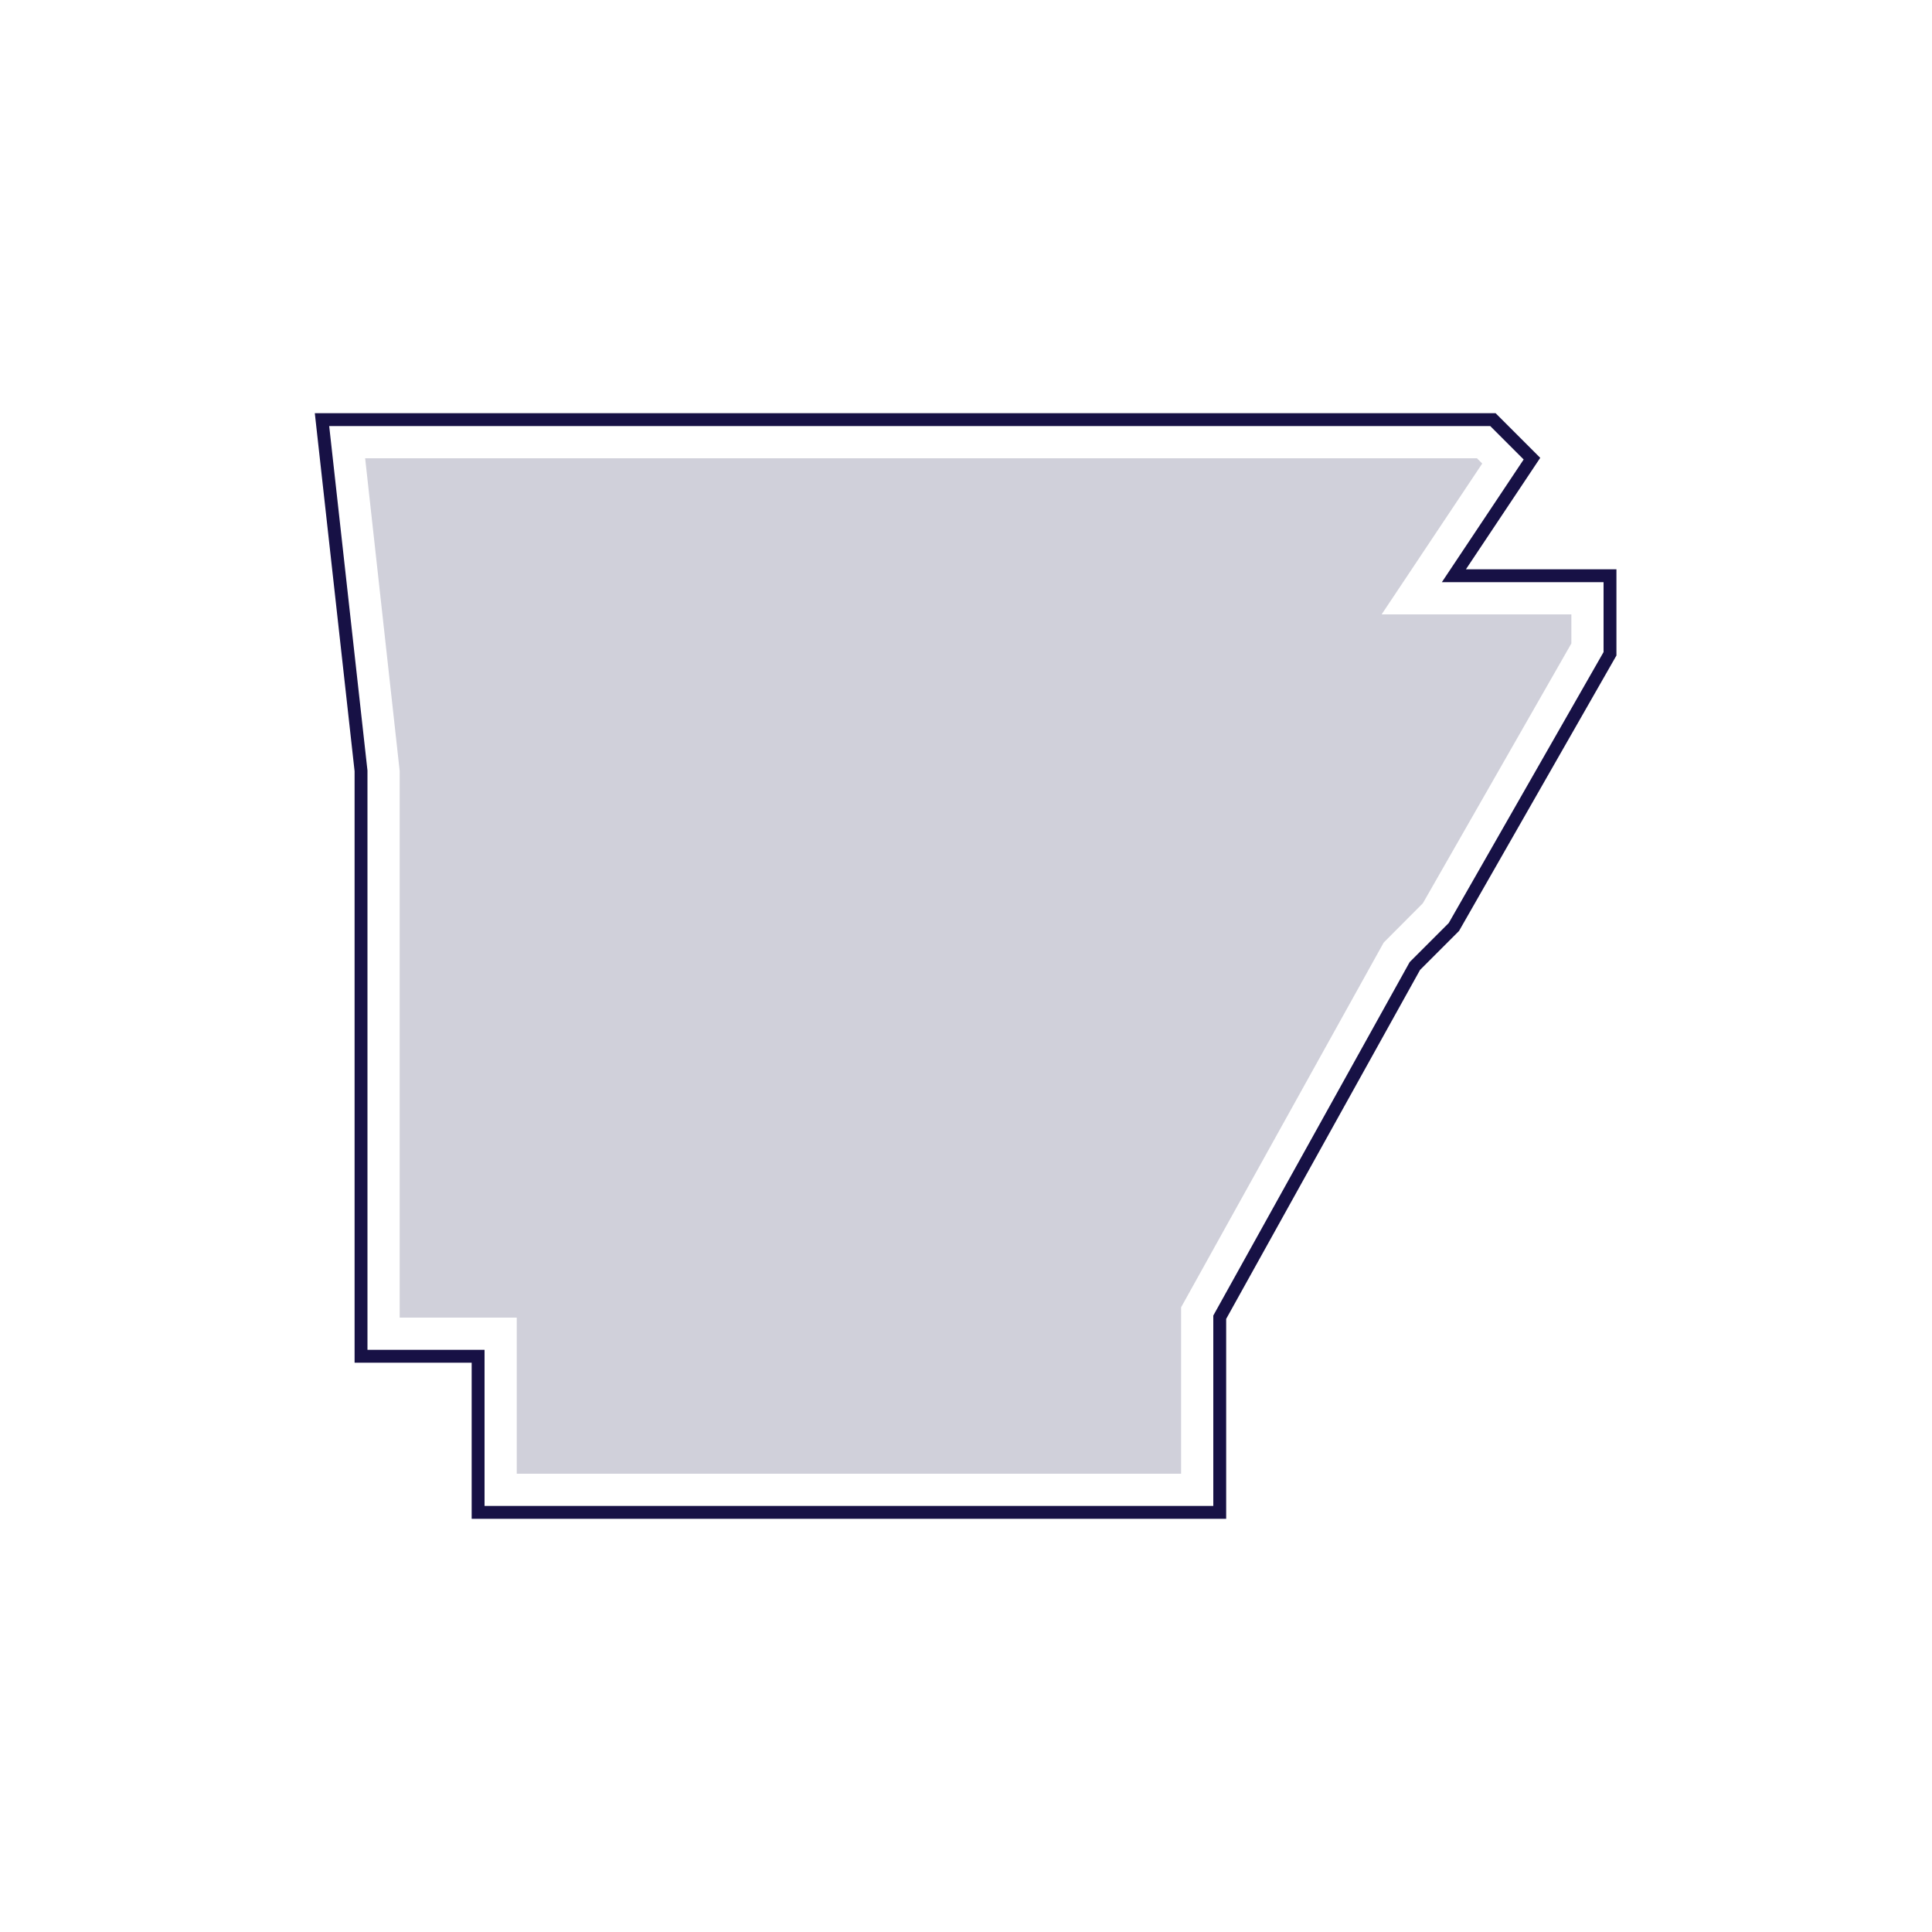
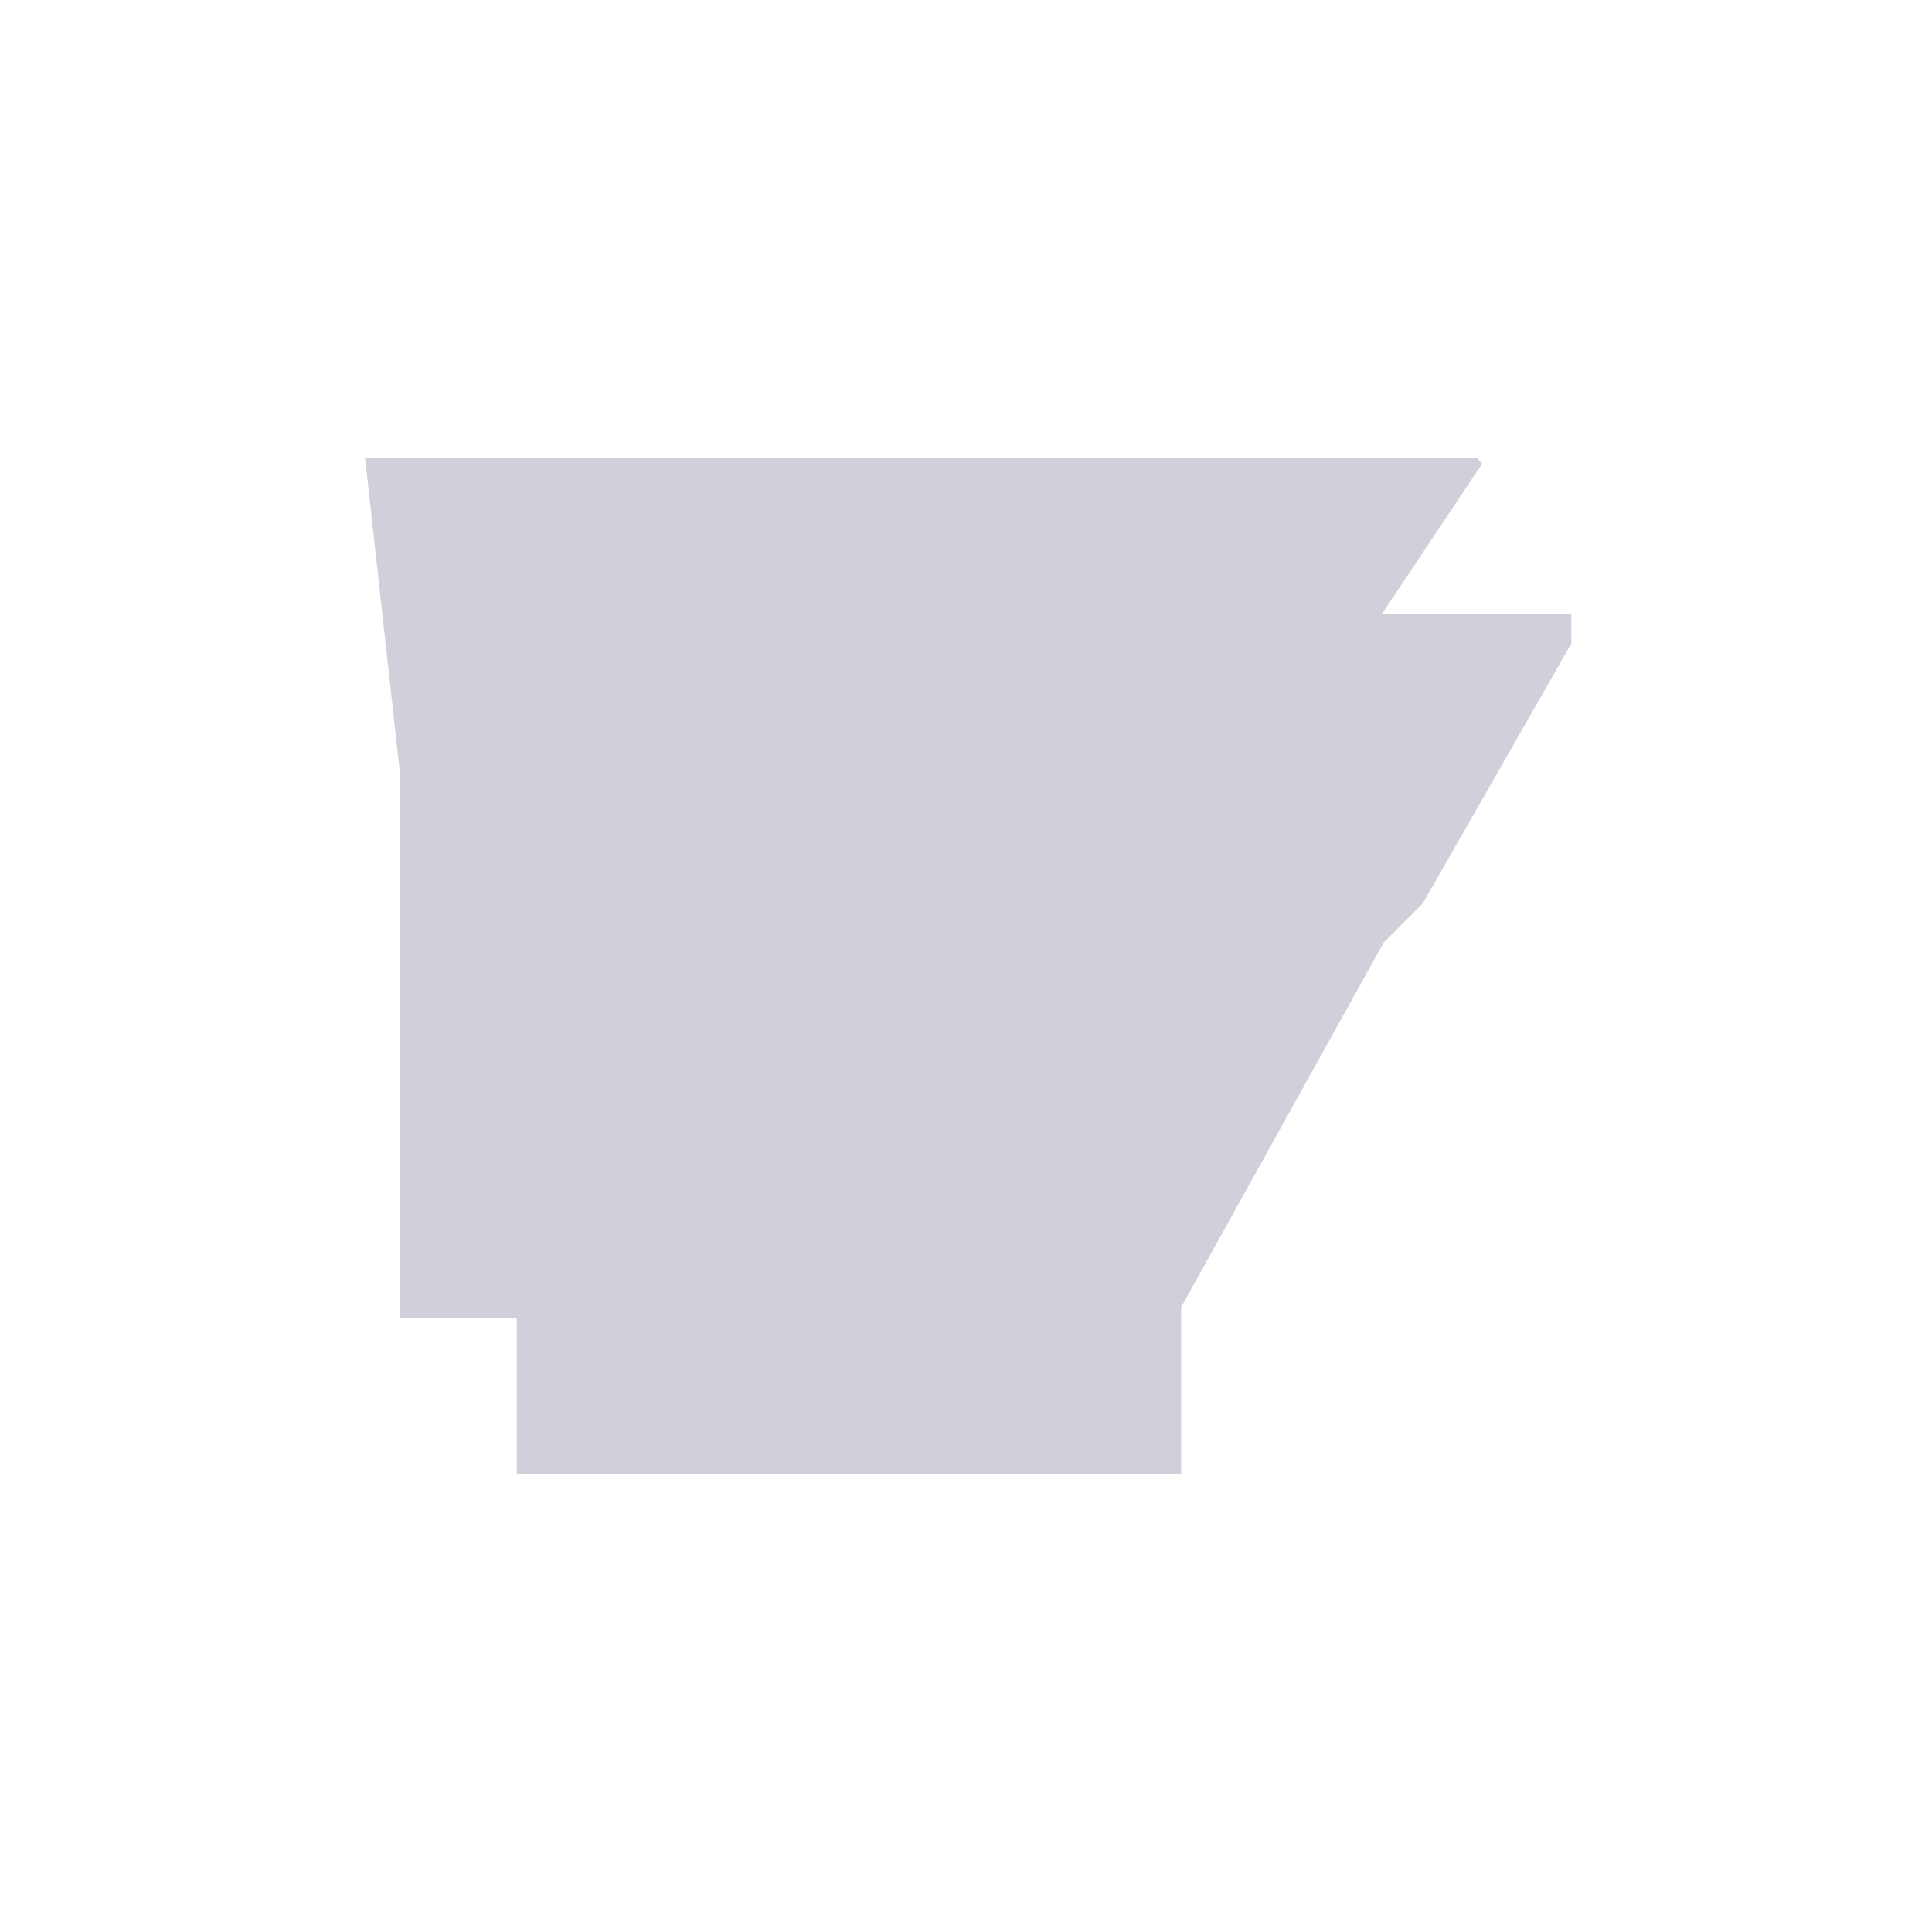
<svg xmlns="http://www.w3.org/2000/svg" id="Layer_1" viewBox="0 0 150 150">
  <defs>
    <style>.cls-1{fill:#d0d0da;}.cls-2{fill:none;stroke:#171145;stroke-miterlimit:10;}</style>
  </defs>
-   <polygon class="cls-2" points="112.88 44.7 118.94 35.61 115.91 32.58 25 32.58 28.03 59.85 28.03 105.3 37.12 105.3 37.12 117.42 94.7 117.42 94.7 102.27 109.85 75 112.88 71.97 125 50.76 125 44.7 112.88 44.7" />
  <polygon class="cls-1" points="122 47.7 122 49.96 110.47 70.13 107.43 73.18 91.7 101.5 91.7 114.42 40.12 114.42 40.12 102.3 31.03 102.3 31.03 59.85 28.35 35.58 114.67 35.58 115.08 35.99 107.27 47.7 122 47.7" />
</svg>